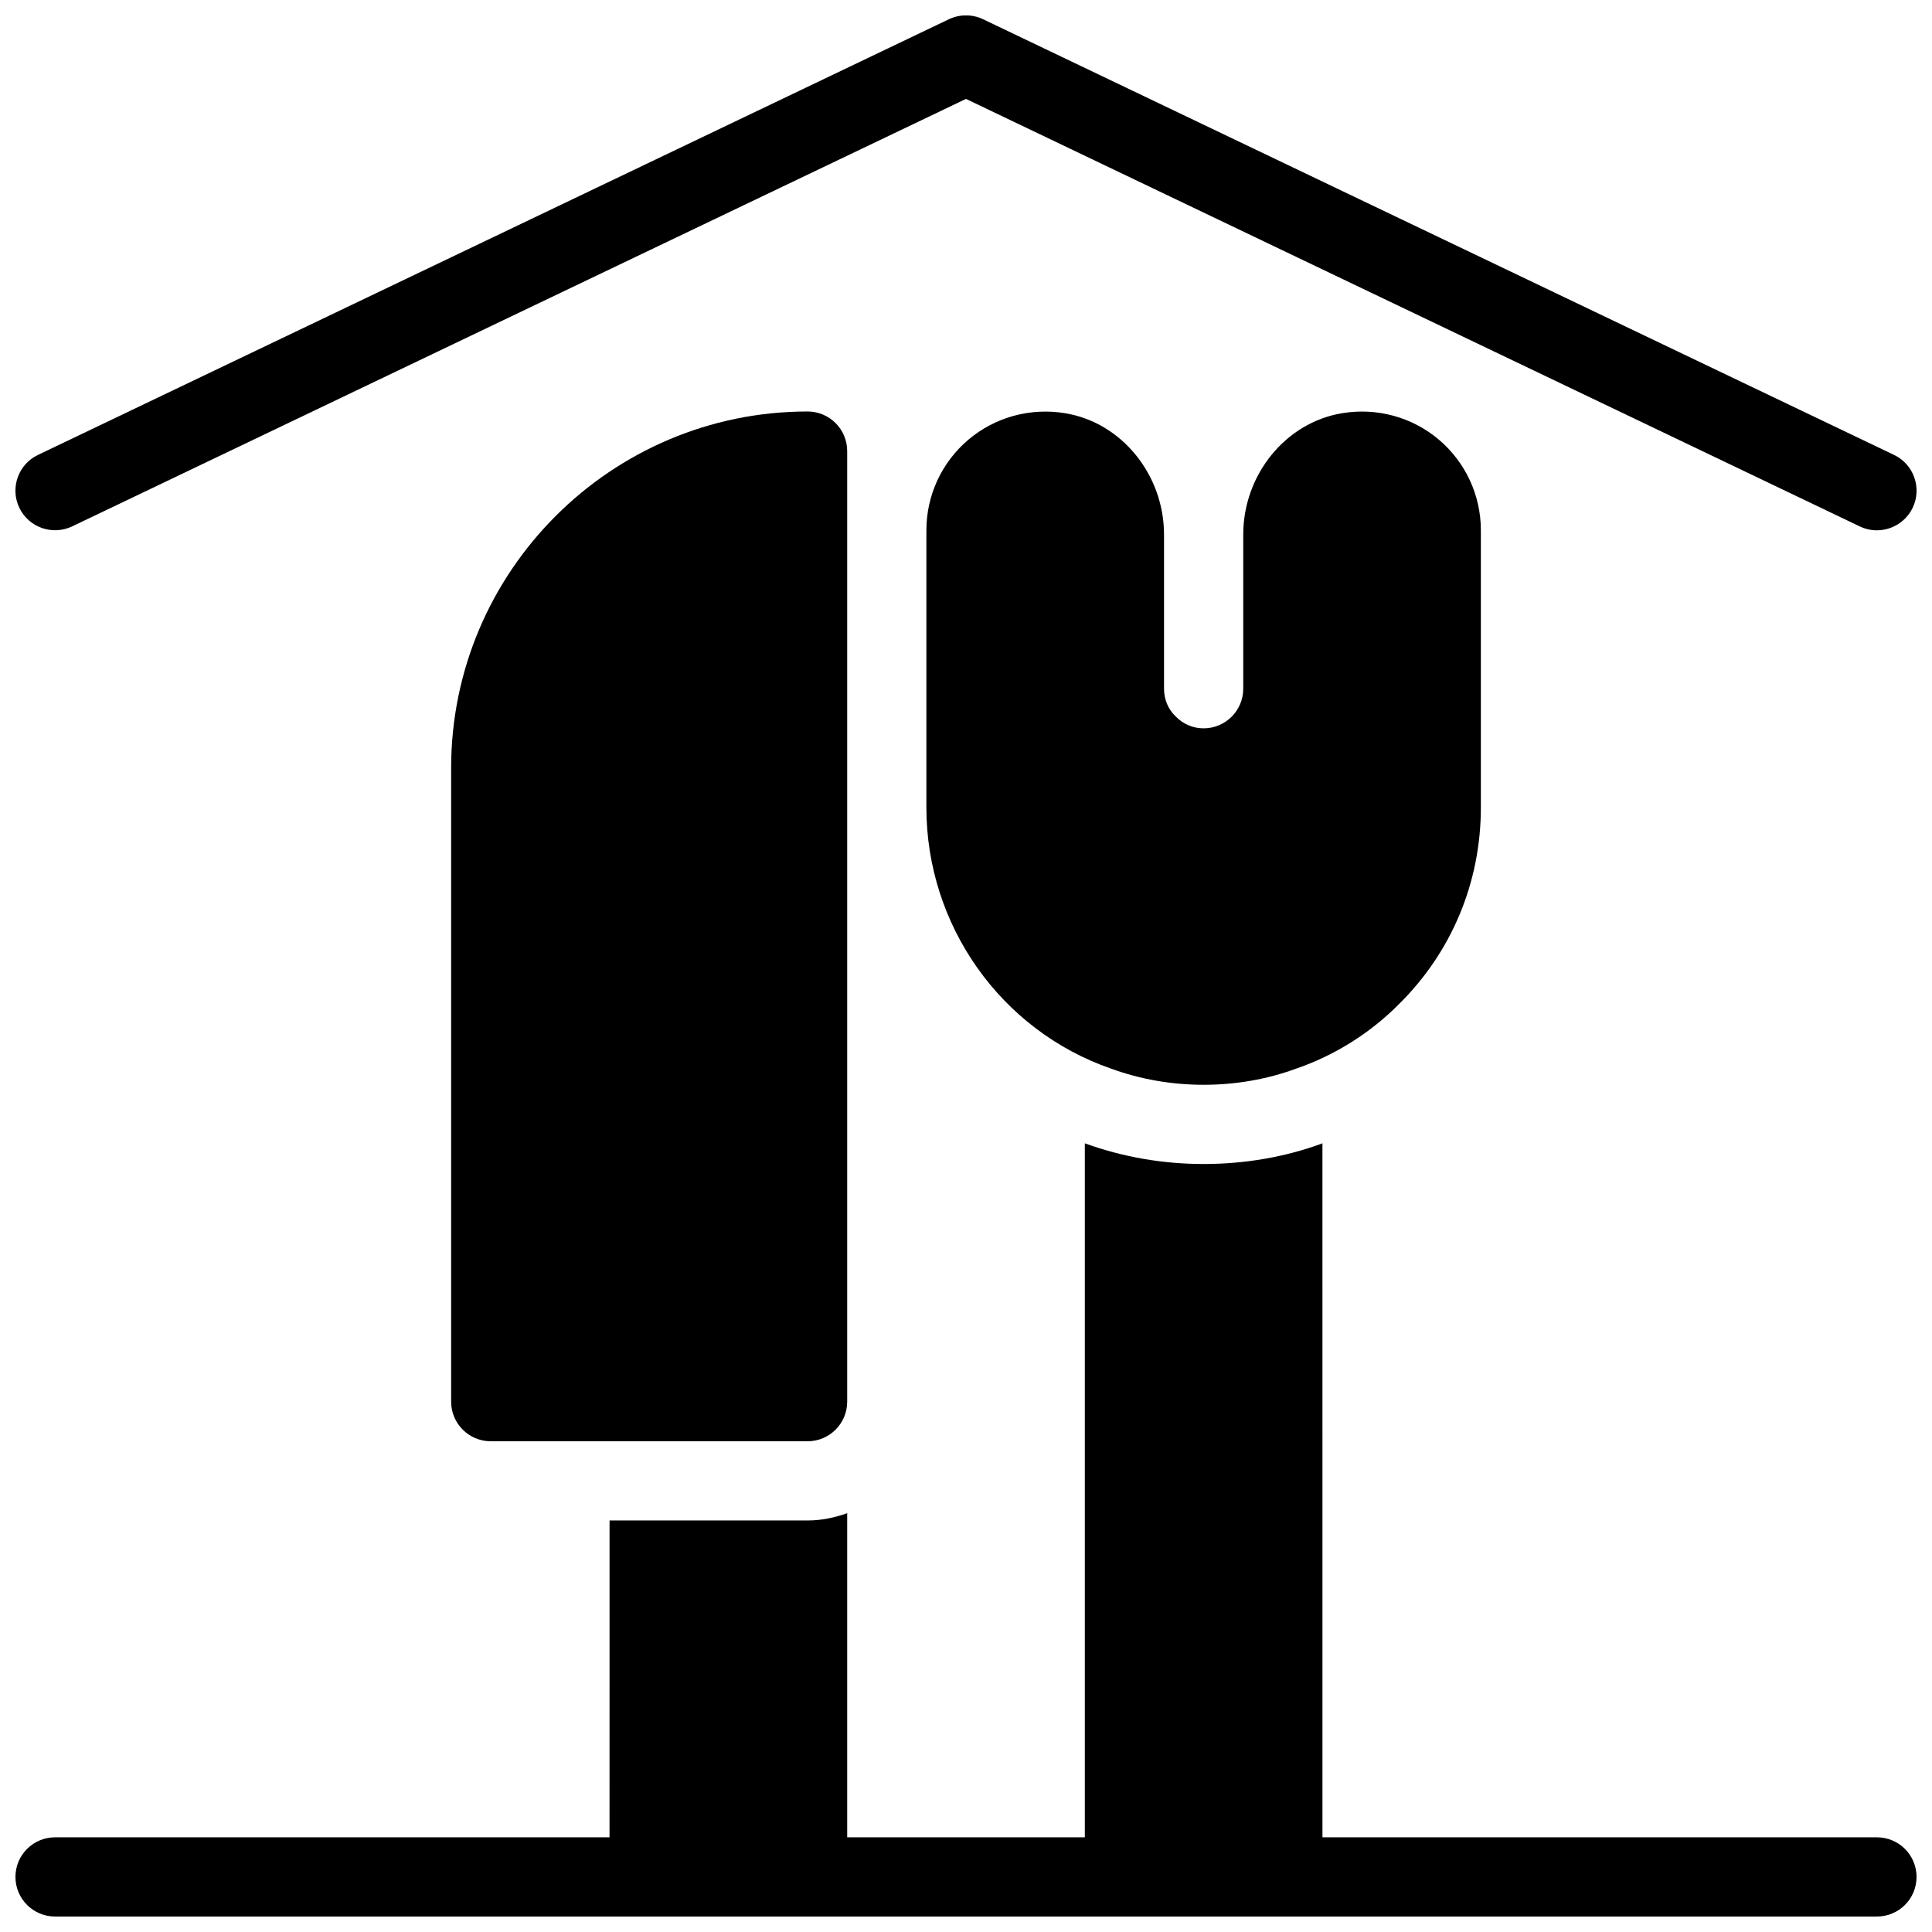
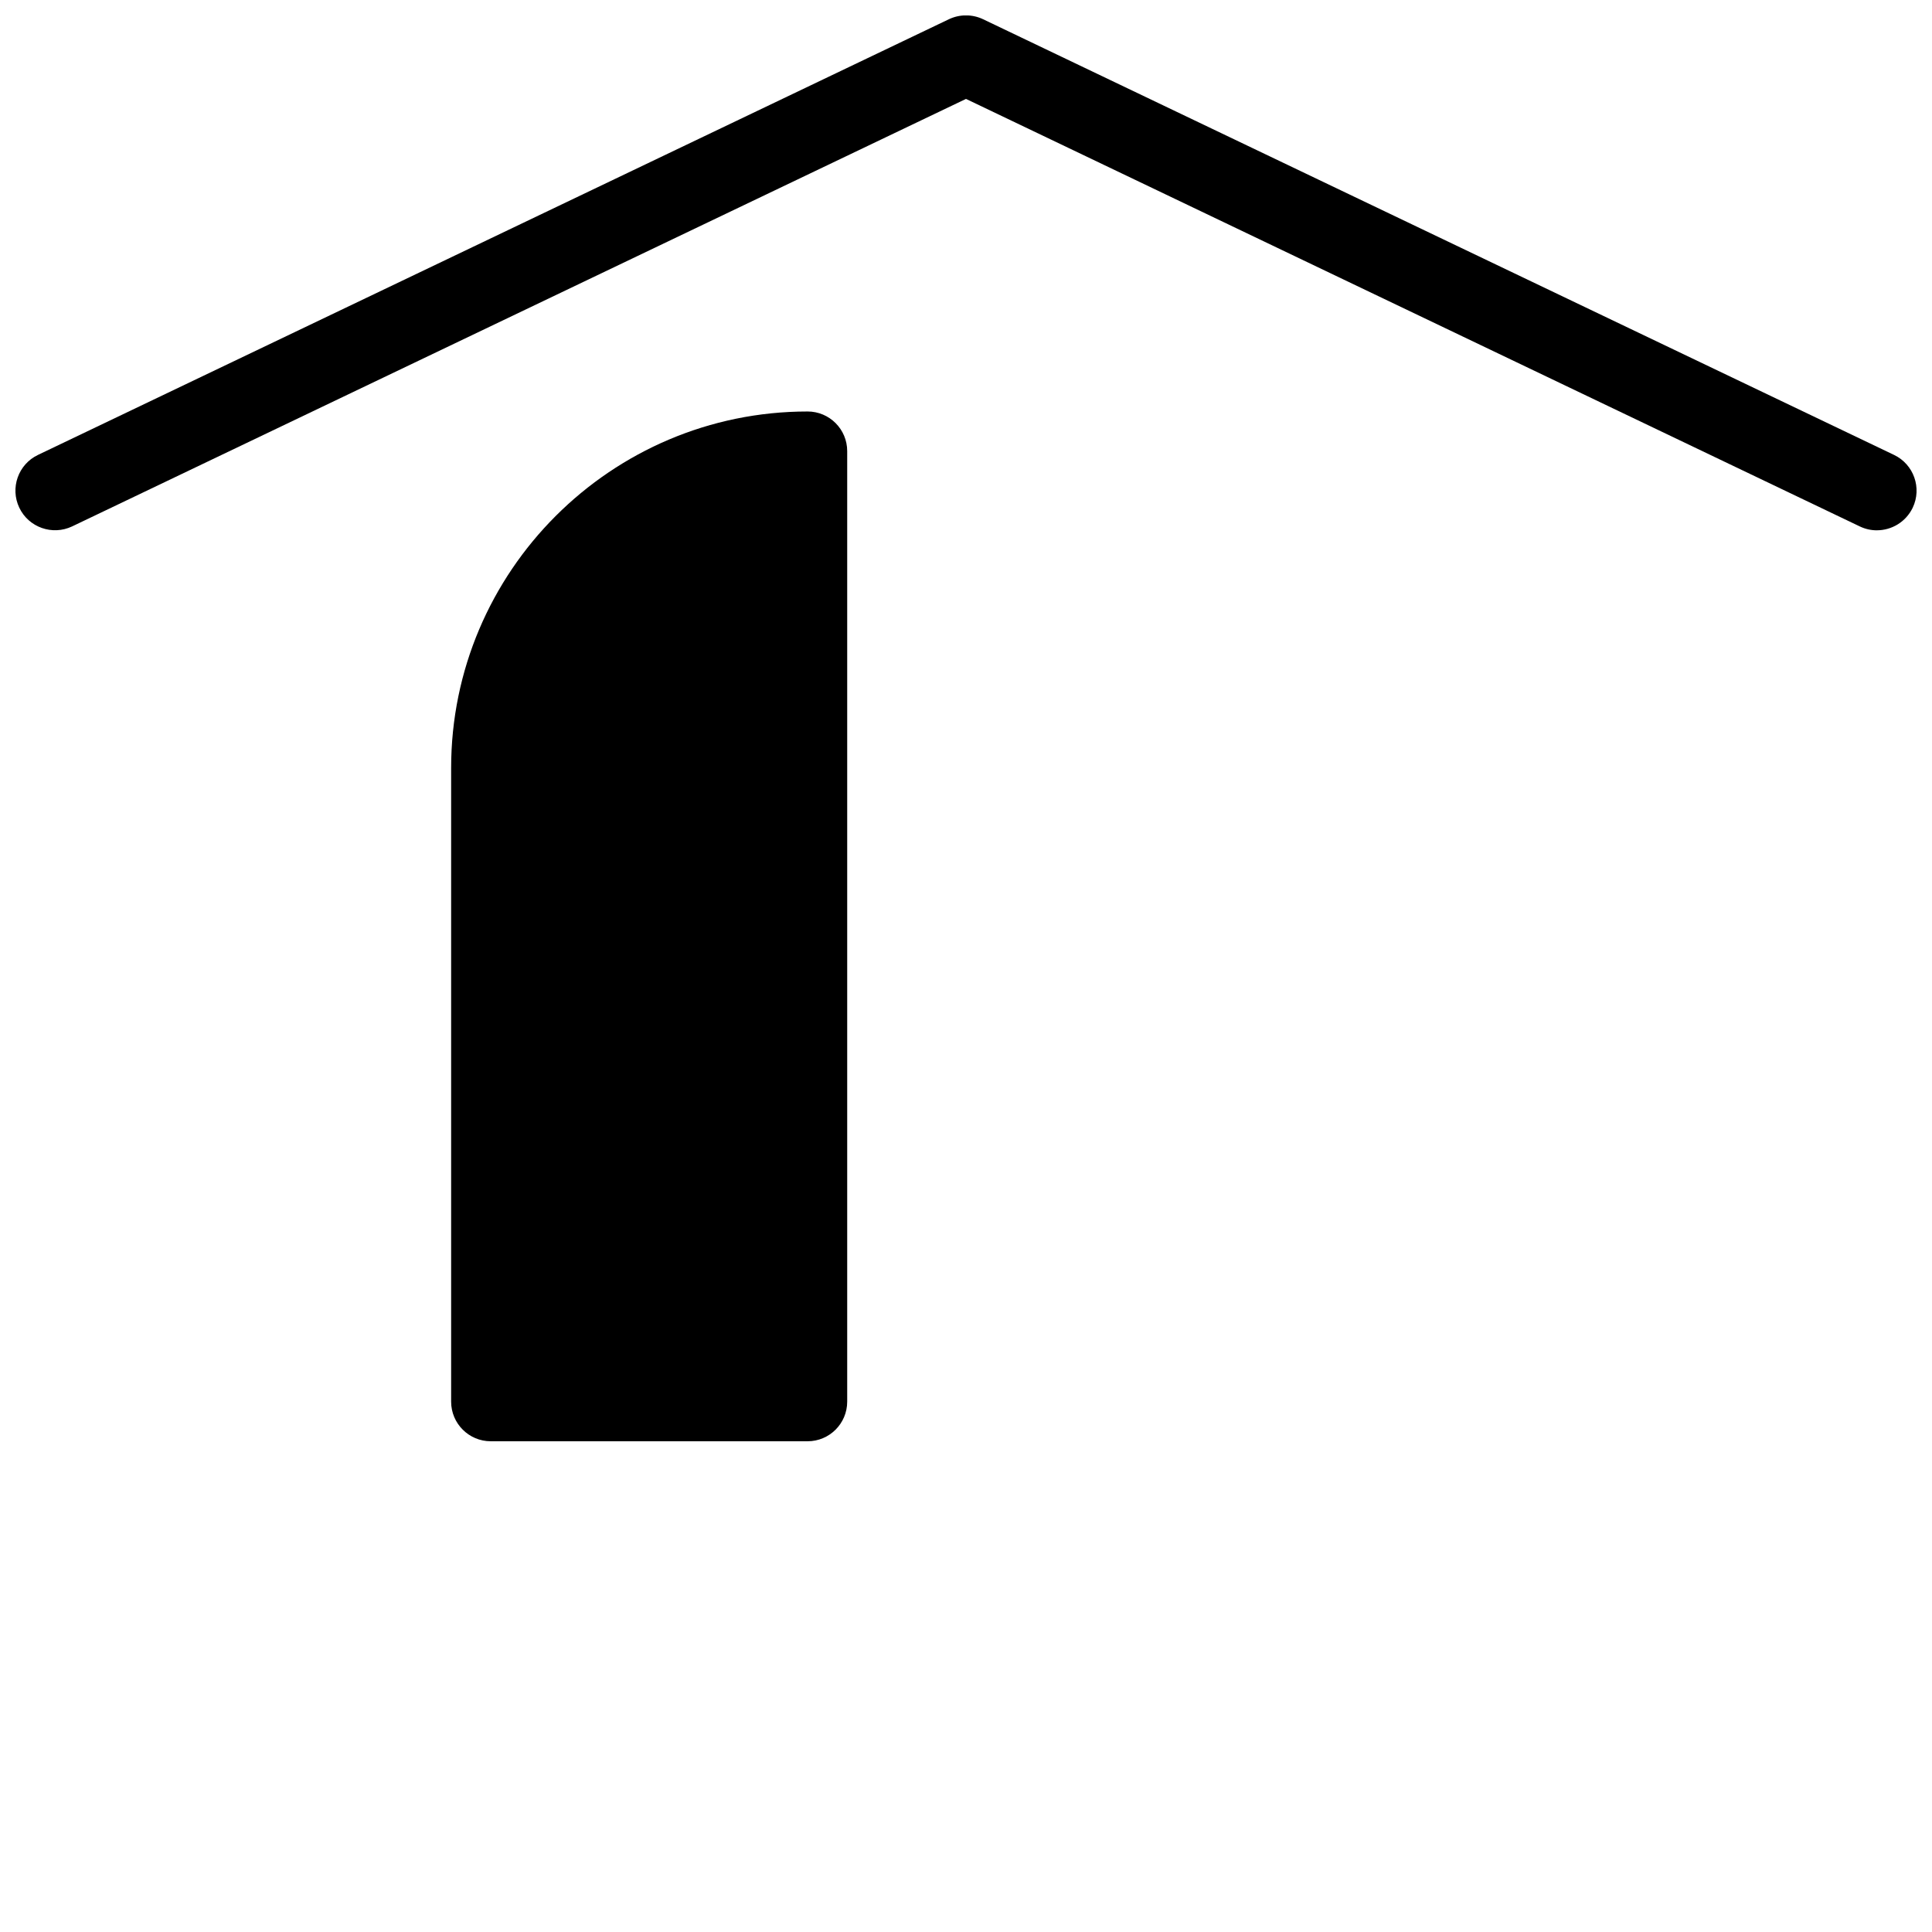
<svg xmlns="http://www.w3.org/2000/svg" width="800px" height="800px" version="1.1" viewBox="144 144 512 512">
  <defs>
    <clipPath id="d">
      <path d="m148.09 148.09h503.81v136.91h-503.81z" />
    </clipPath>
    <clipPath id="c">
      <path d="m305 545h64v106.9h-64z" />
    </clipPath>
    <clipPath id="b">
-       <path d="m431 446h64v205.9h-64z" />
-     </clipPath>
+       </clipPath>
    <clipPath id="a">
-       <path d="m148.09 630h503.81v21.902h-503.81z" />
-     </clipPath>
+       </clipPath>
  </defs>
  <g clip-path="url(#d)">
    <path d="m641.4 284.54c-1.523 0-3.055-0.324-4.523-1.027l-236.88-113.3-236.88 113.29c-5.215 2.477-11.504 0.285-14-4.945-2.5-5.238-0.285-11.504 4.945-14l241.41-115.46c2.867-1.363 6.191-1.363 9.059 0l241.41 115.46c5.227 2.5 7.441 8.766 4.945 14-1.824 3.781-5.582 5.977-9.496 5.977z" />
  </g>
  <path d="m358.02 253.05c-52.082 0-94.465 42.383-94.465 94.465v167.94c0 5.793 4.703 10.496 10.496 10.496h83.969c5.793 0 10.496-4.703 10.496-10.496v-251.91c0-5.793-4.703-10.496-10.496-10.496z" />
-   <path d="m525.3 260.5c-7.062-5.984-16.438-8.523-25.59-7-14.969 2.434-26.238 16.277-26.238 32.191v40.828c0 5.785-4.703 10.496-10.496 10.496-2.801 0-5.394-1.07-7.484-3.223-1.941-1.891-3.012-4.473-3.012-7.273v-40.828c0-15.91-11.273-29.746-26.199-32.18-9.215-1.531-18.566 1.02-25.633 7-7.086 5.992-11.145 14.746-11.145 24.023v73.473c0 31.203 19.699 59.031 48.879 69.168 7.82 2.856 16.102 4.305 24.594 4.305 8.492 0 16.773-1.449 24.383-4.231 10.34-3.527 19.891-9.539 27.512-17.277 13.914-13.801 21.574-32.254 21.574-51.965v-73.473c0-9.277-4.059-18.031-11.145-24.035z" />
  <g clip-path="url(#c)">
-     <path d="m358.02 546.94h-52.48l-0.012 94.465c0 2.781 1.102 5.457 3.074 7.422 1.977 1.961 4.641 3.074 7.422 3.074h41.996c5.793 0 10.496-4.703 10.496-10.496v-96.395c-3.297 1.176-6.801 1.93-10.496 1.93z" />
-   </g>
+     </g>
  <g clip-path="url(#b)">
-     <path d="m494.15 447.11c-9.582 3.504-20.215 5.363-31.172 5.363-10.852 0-21.445-1.848-31.488-5.481v194.42c0 5.793 4.691 10.496 10.496 10.496h41.984c5.805 0 10.496-4.703 10.496-10.496l-0.004-194.44c-0.102 0.043-0.207 0.094-0.312 0.137z" />
-   </g>
+     </g>
  <g clip-path="url(#a)">
    <path d="m641.41 651.9h-482.82c-5.793 0-10.496-4.703-10.496-10.496s4.703-10.496 10.496-10.496h482.82c5.805 0 10.496 4.703 10.496 10.496s-4.691 10.496-10.496 10.496z" />
  </g>
</svg>